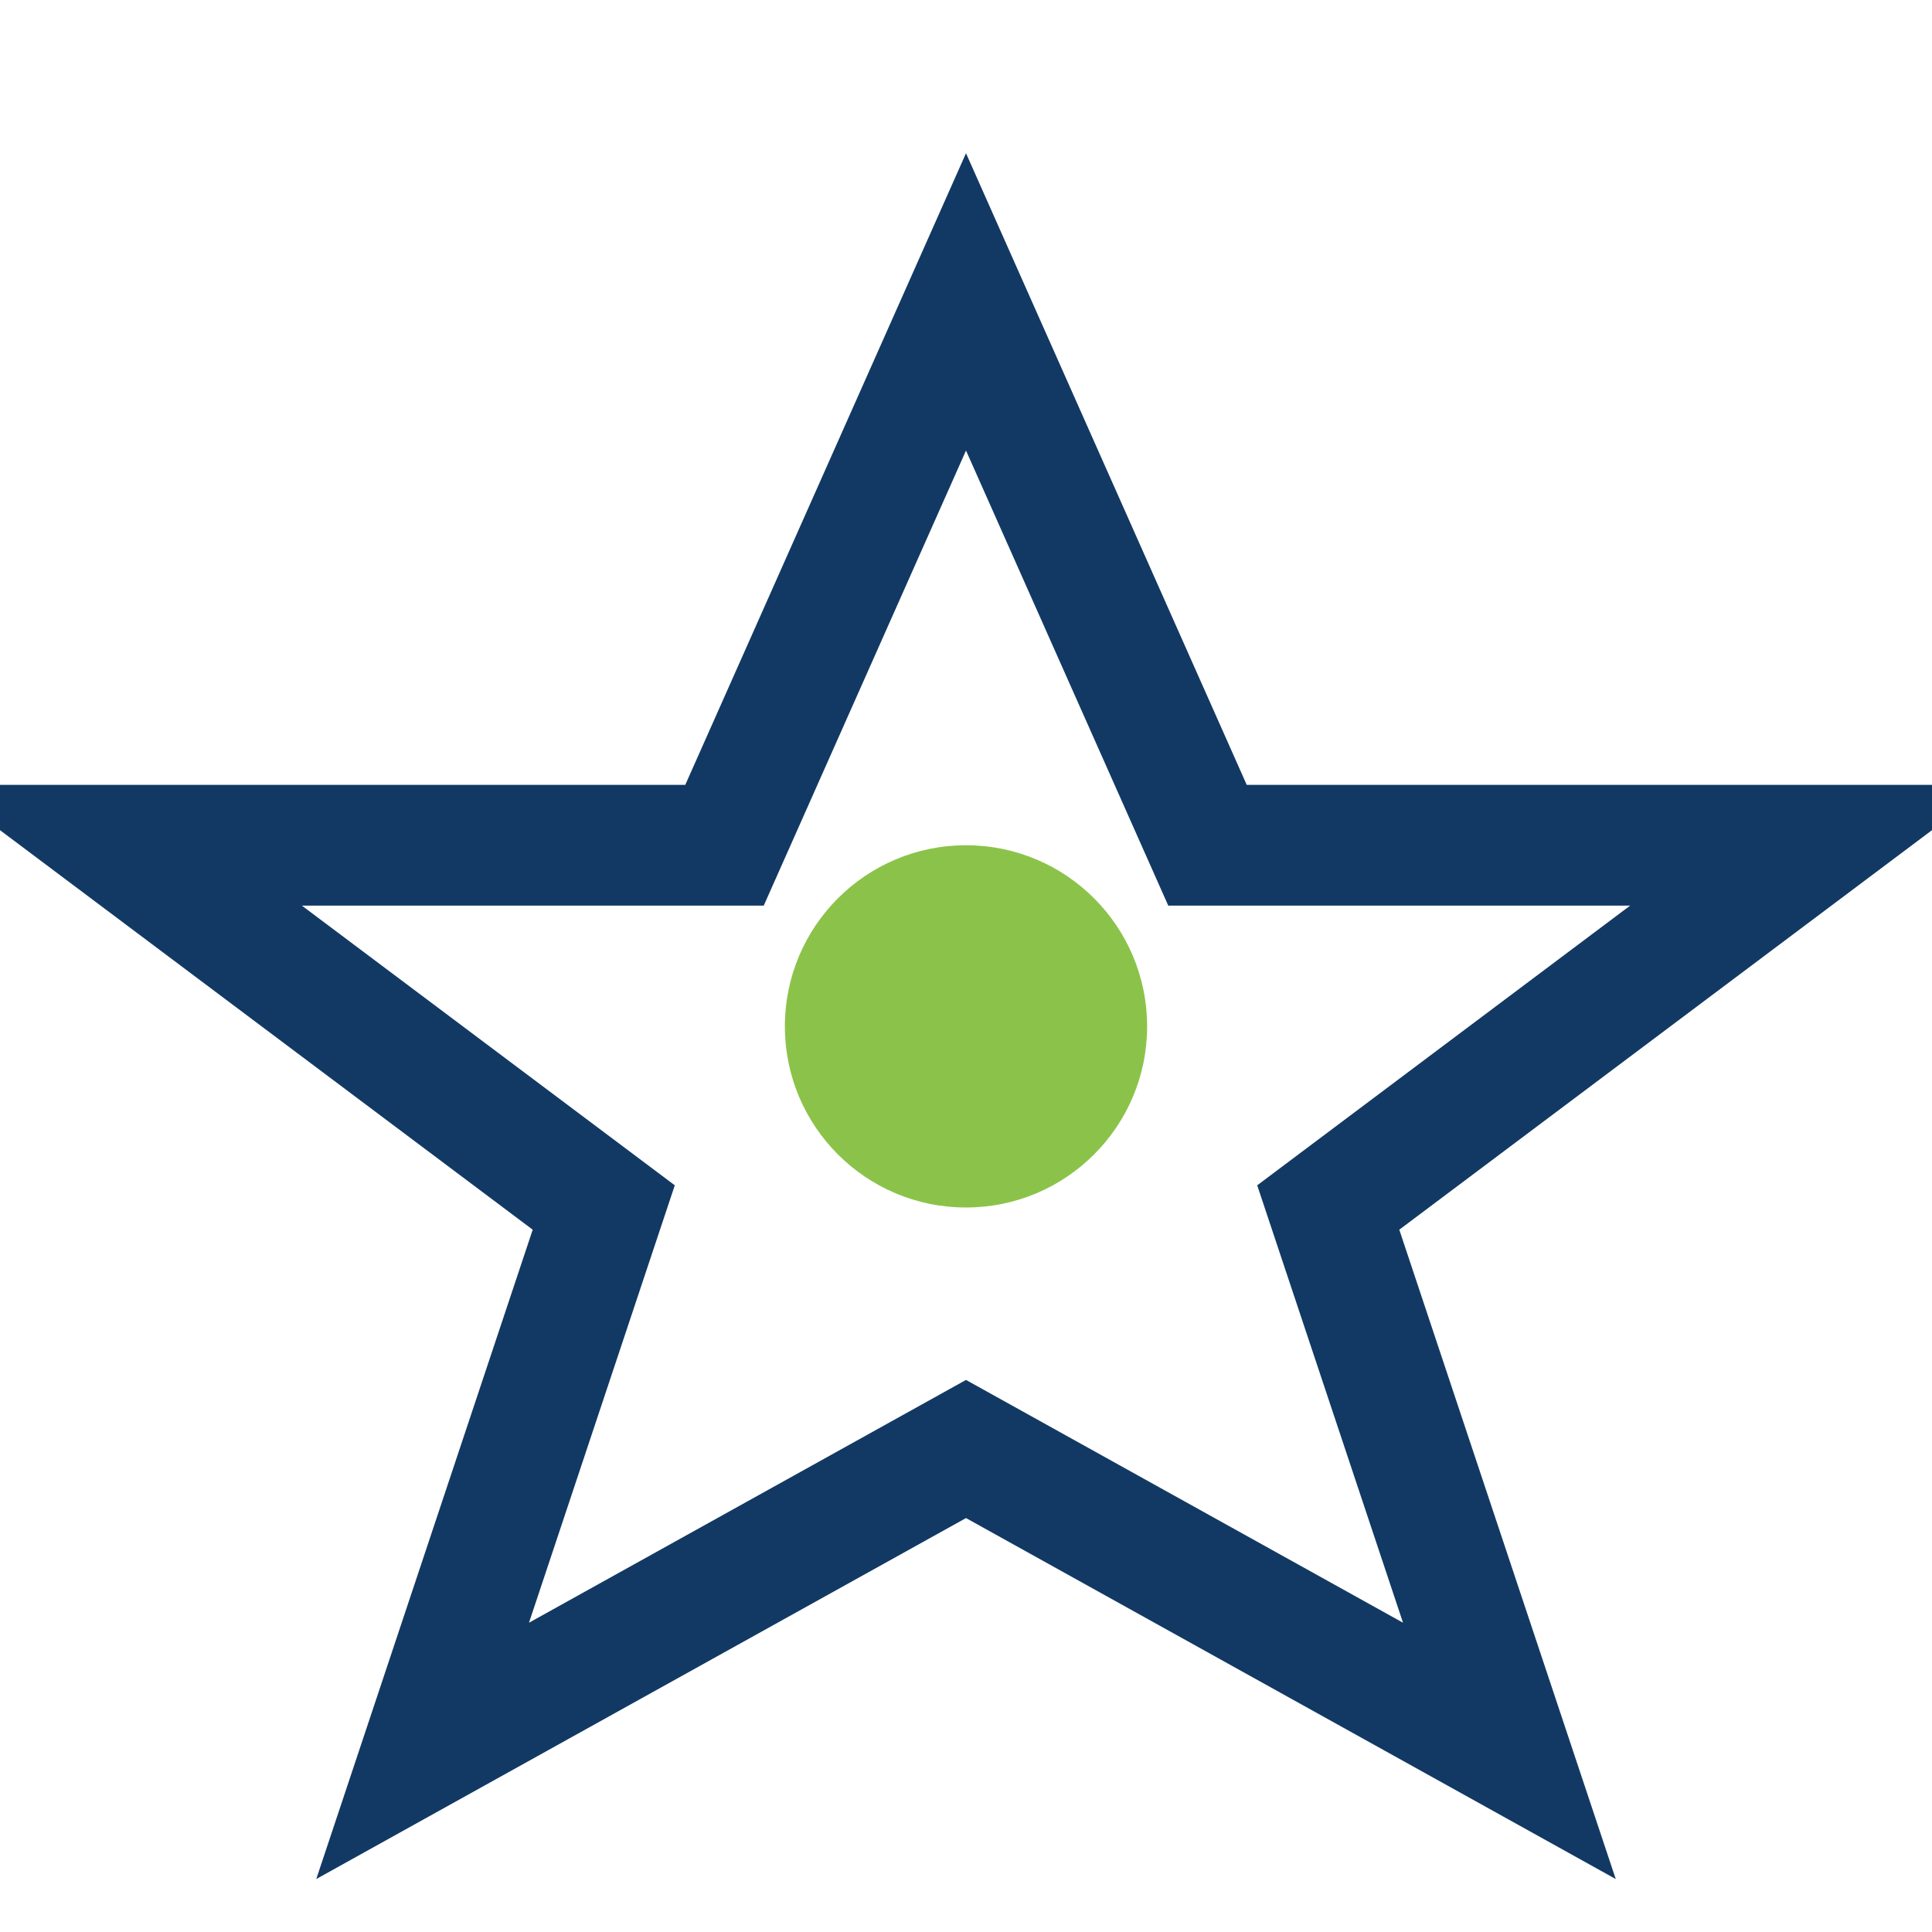
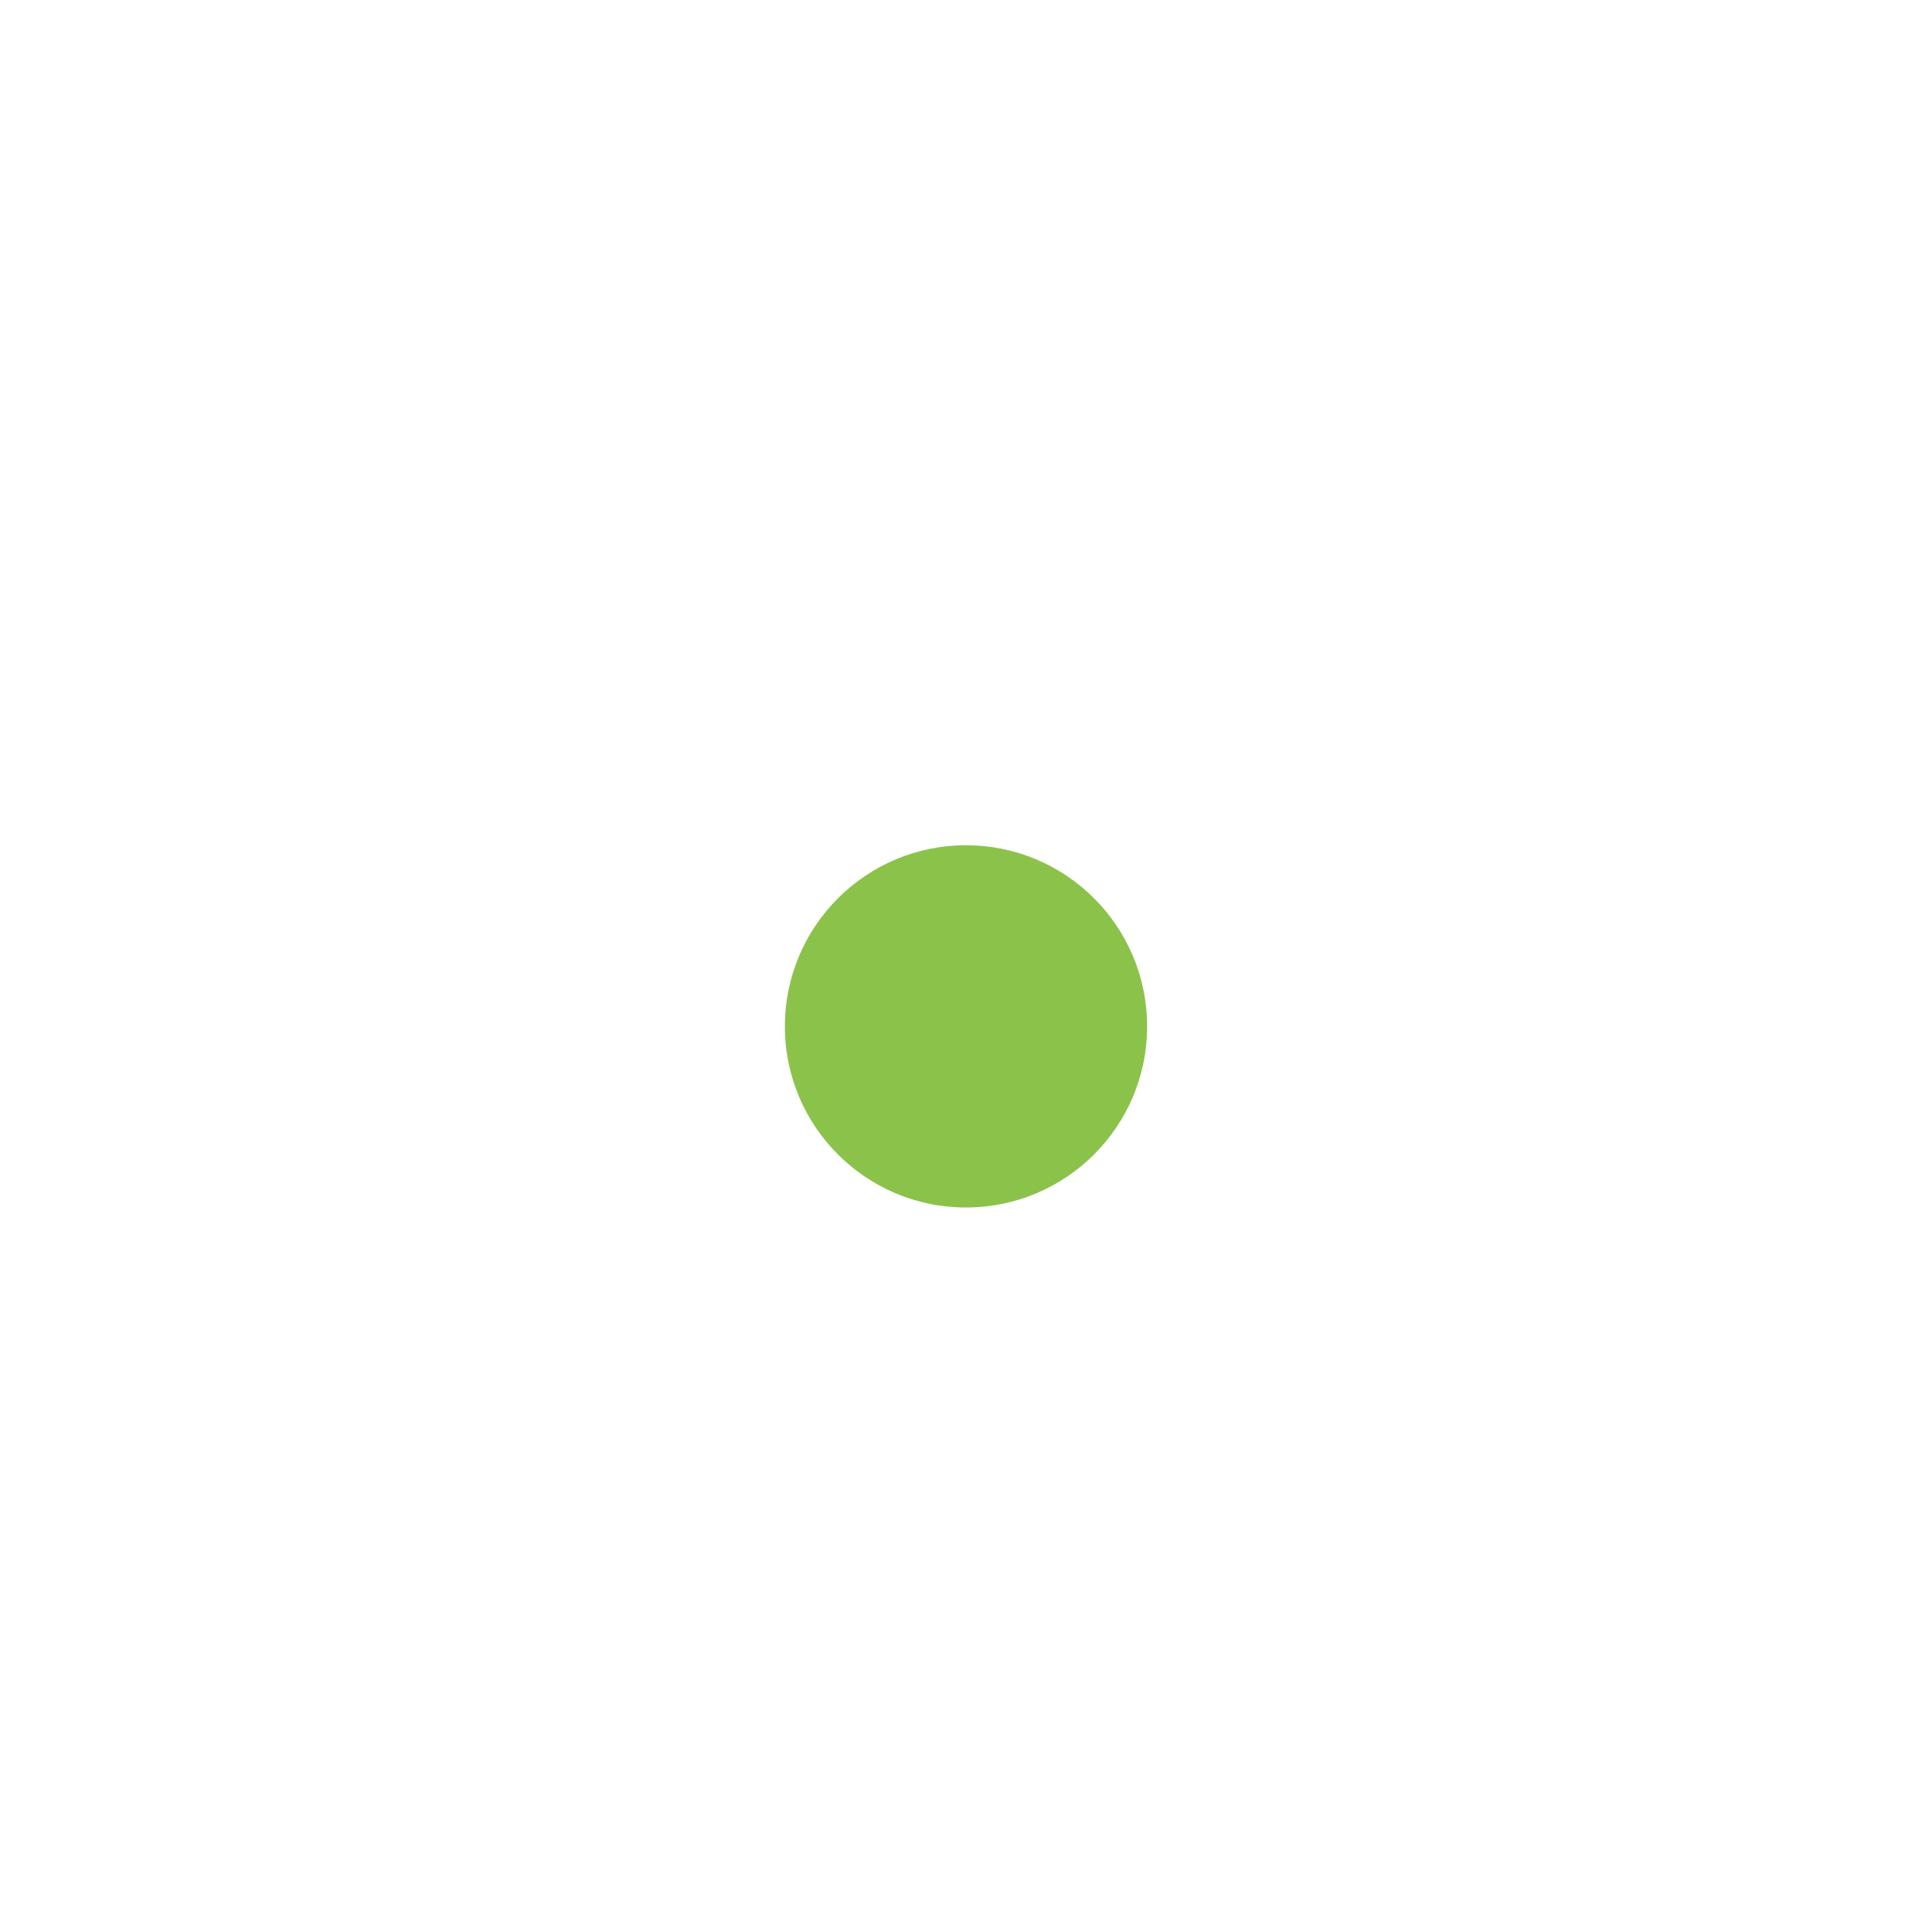
<svg xmlns="http://www.w3.org/2000/svg" width="32" height="32" viewBox="0 0 32 32">
-   <polygon points="16,5 20,14 30,14 22,20 25,29 16,24 7,29 10,20 2,14 12,14" fill="none" stroke="#123963" stroke-width="2" />
  <circle cx="16" cy="17" r="3" fill="#8BC34A" />
</svg>